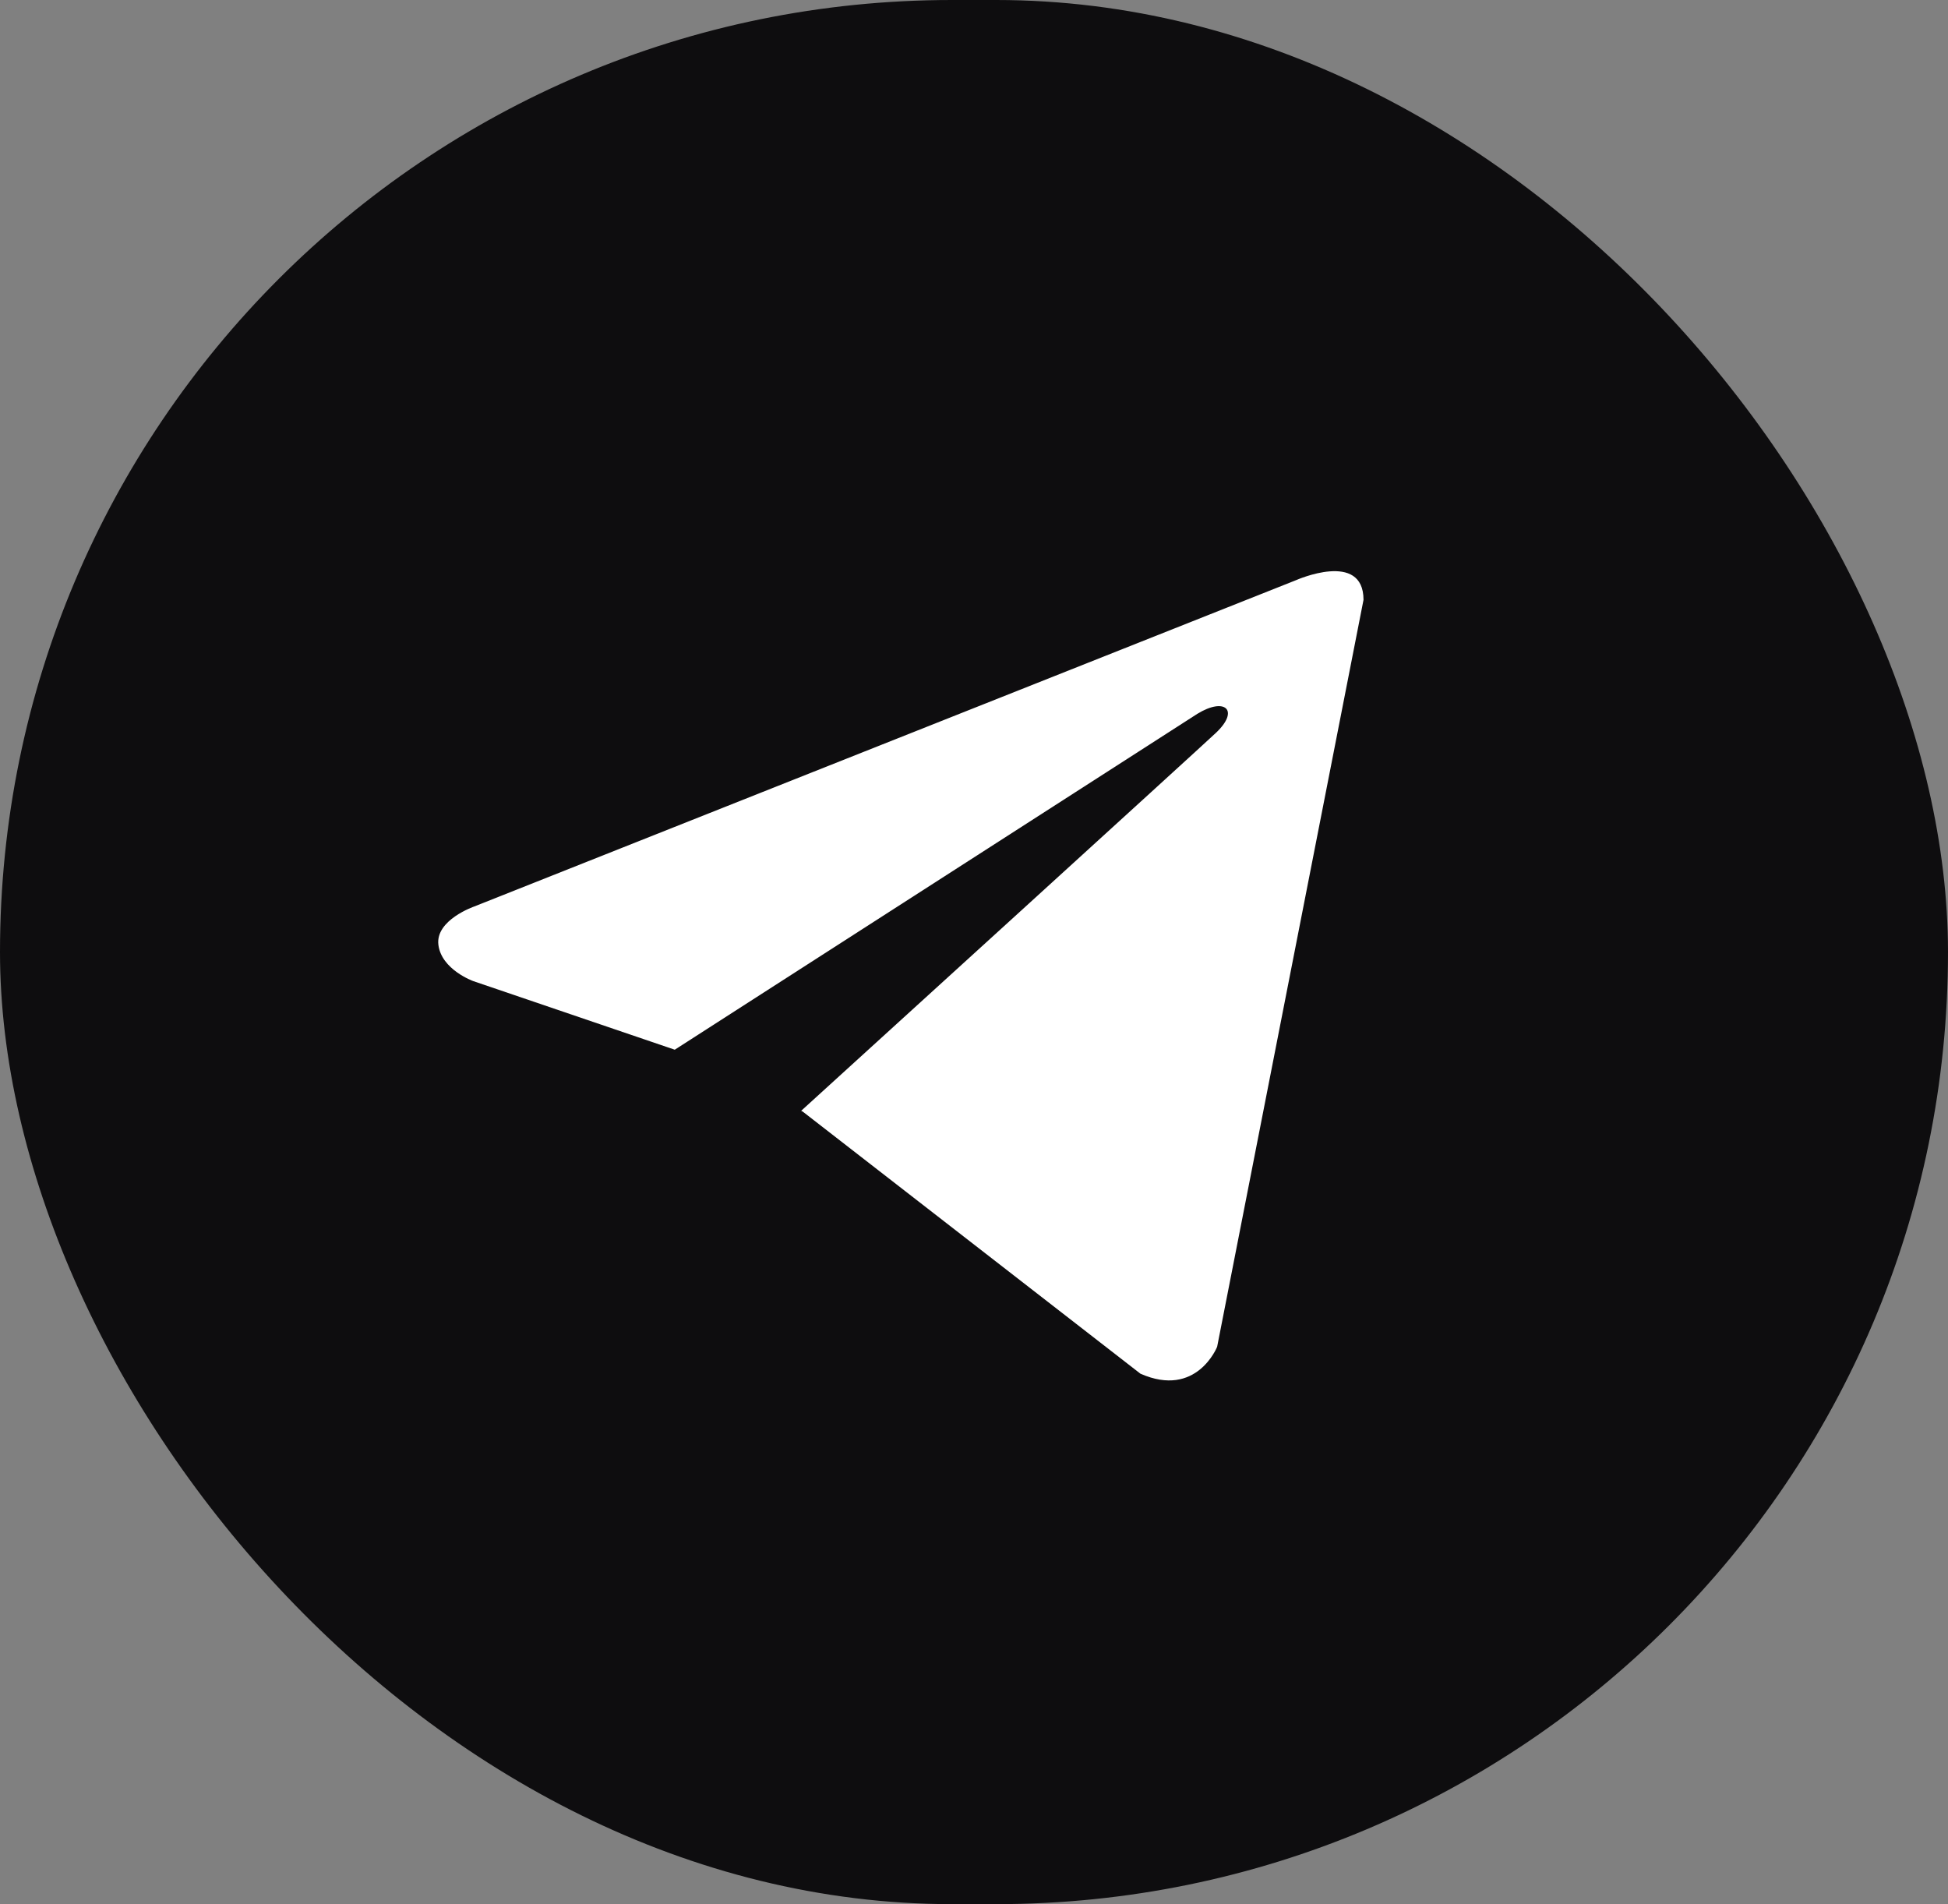
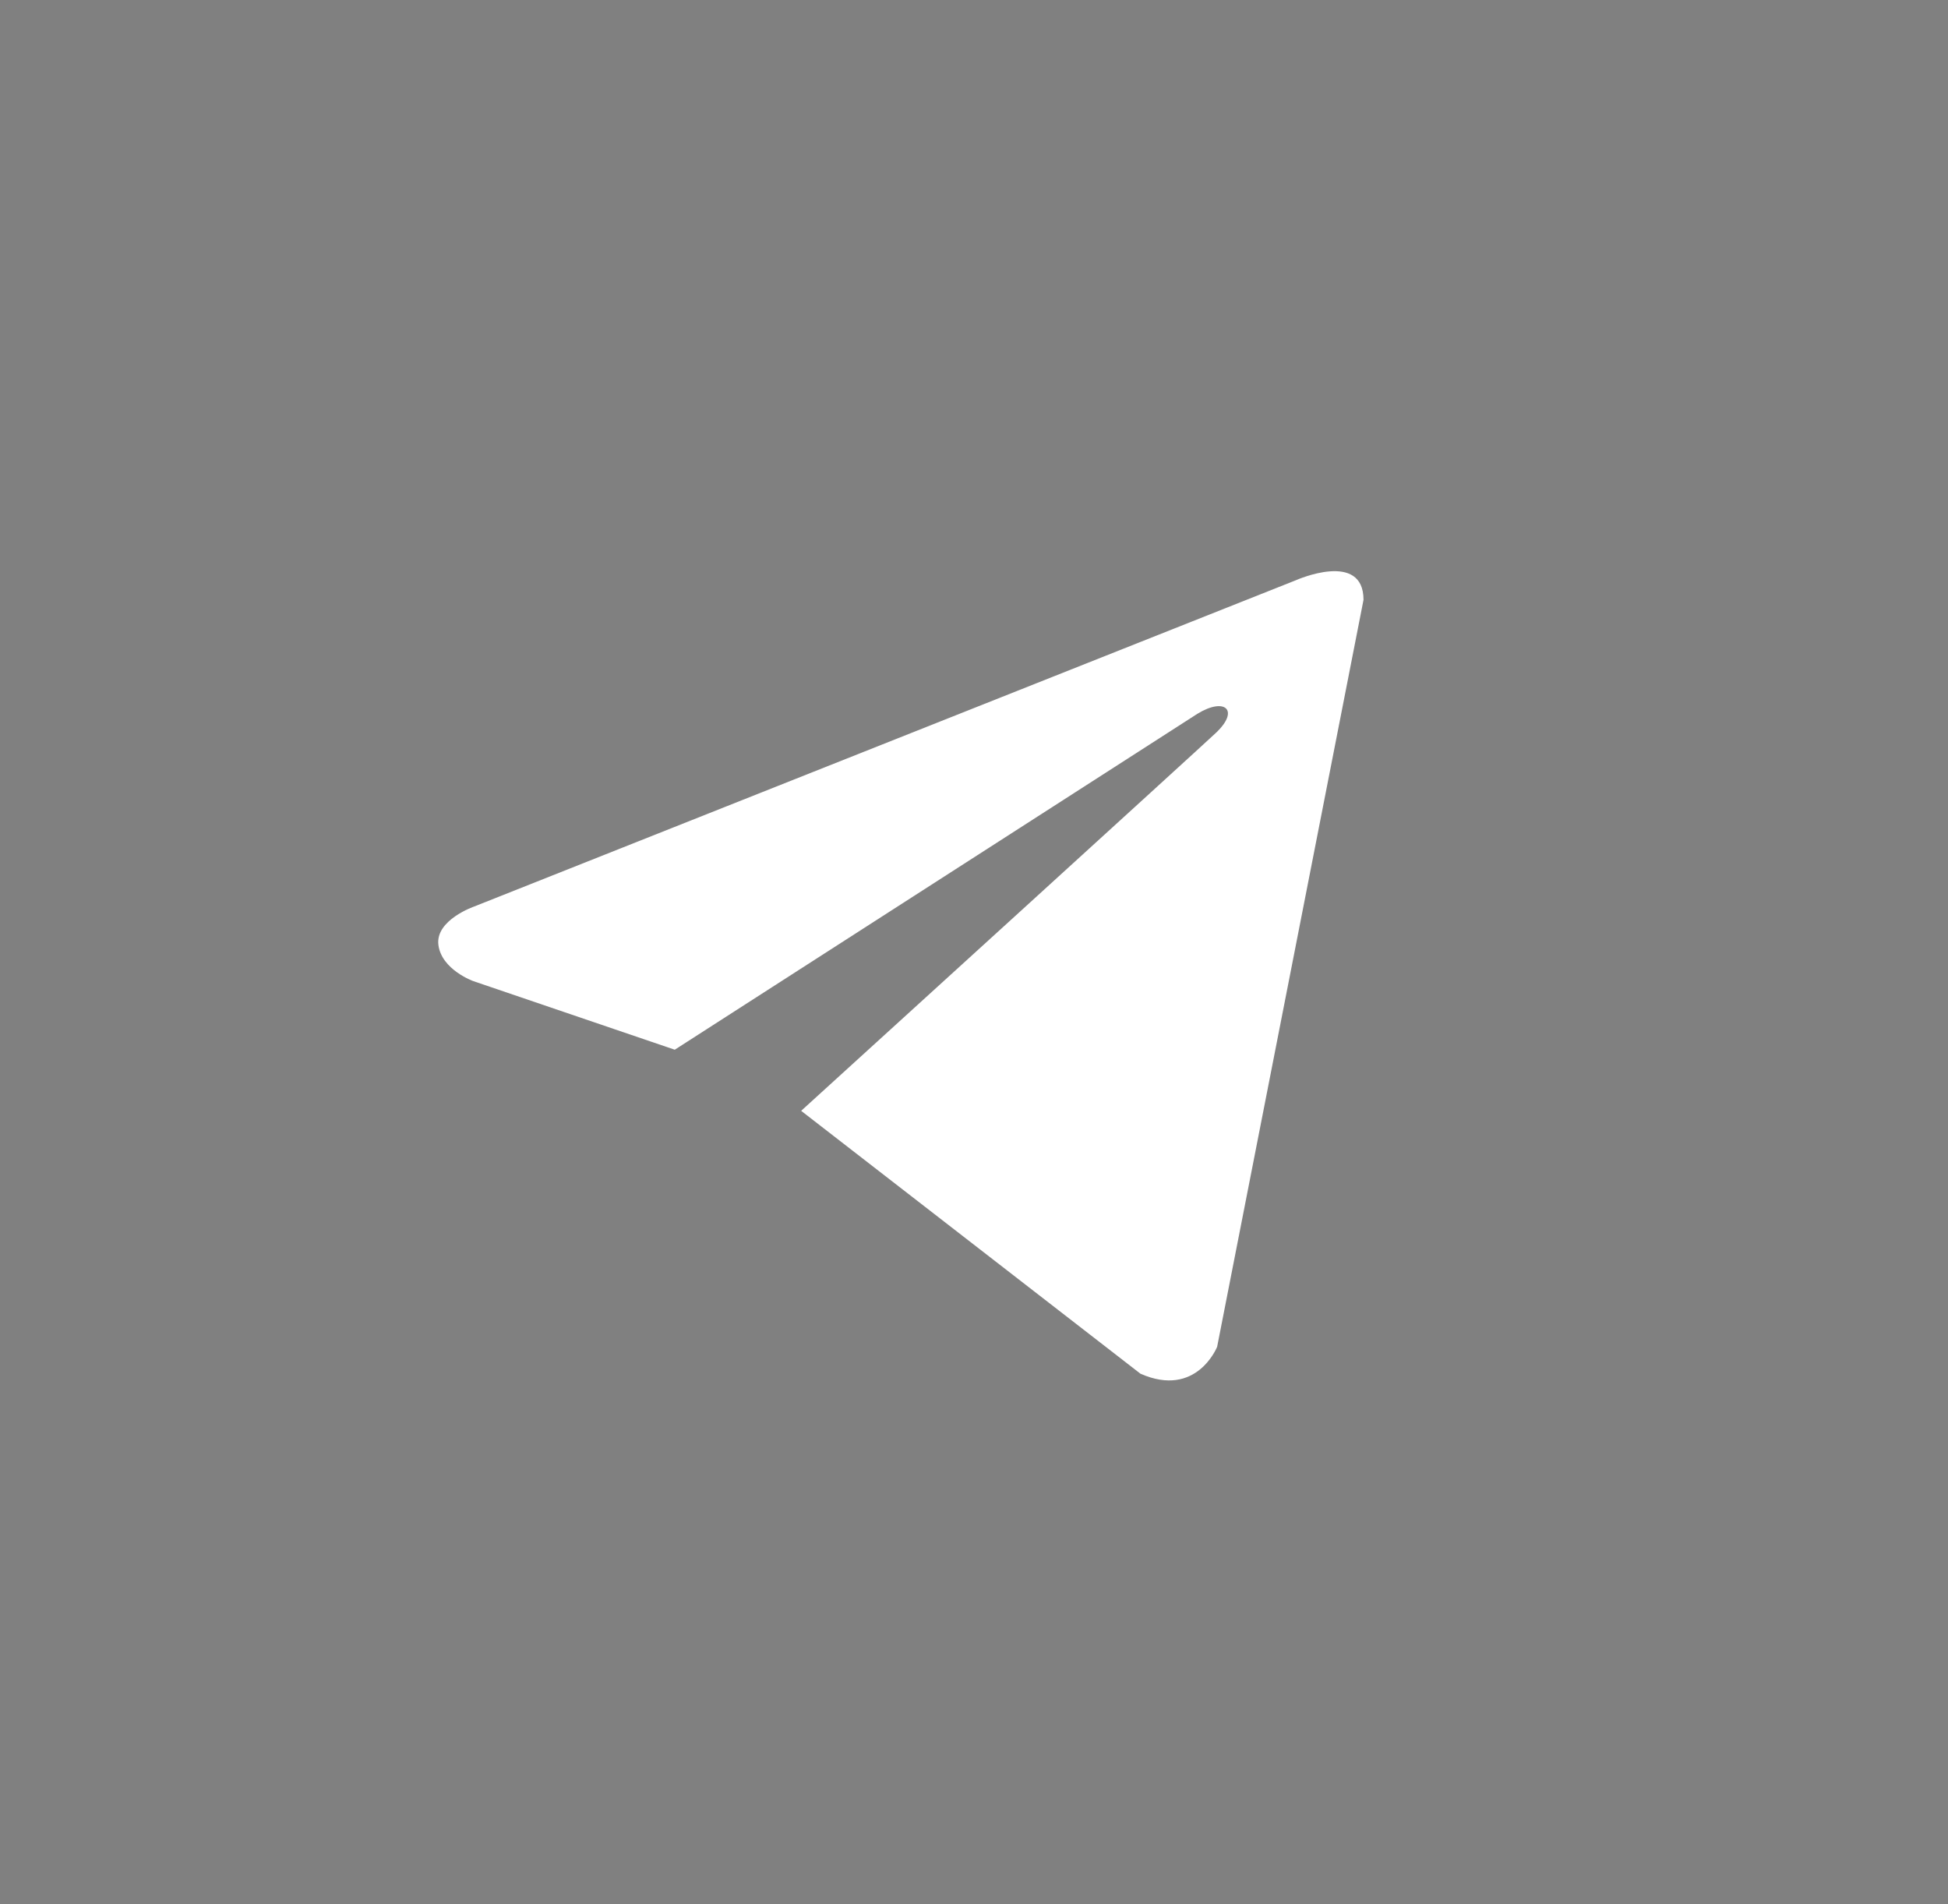
<svg xmlns="http://www.w3.org/2000/svg" width="44" height="43" viewBox="0 0 44 43" fill="none">
  <rect x="0" y="0" width="44" height="43" fill="#808080" stroke="none" />
-   <rect width="44" height="43" rx="21.5" fill="#0E0D0F" />
-   <path d="M30.798 13.546L27.492 30.413C27.492 30.413 27.03 31.582 25.759 31.021L18.131 25.102L18.096 25.085C19.126 24.149 27.116 16.879 27.465 16.549C28.006 16.039 27.67 15.735 27.043 16.121L15.241 23.705L10.688 22.155C10.688 22.155 9.971 21.897 9.902 21.336C9.833 20.774 10.711 20.471 10.711 20.471L29.273 13.102C29.273 13.102 30.798 12.423 30.798 13.546V13.546Z" fill="white" />
+   <path d="M30.798 13.546L27.492 30.413C27.492 30.413 27.03 31.582 25.759 31.021L18.096 25.085C19.126 24.149 27.116 16.879 27.465 16.549C28.006 16.039 27.67 15.735 27.043 16.121L15.241 23.705L10.688 22.155C10.688 22.155 9.971 21.897 9.902 21.336C9.833 20.774 10.711 20.471 10.711 20.471L29.273 13.102C29.273 13.102 30.798 12.423 30.798 13.546V13.546Z" fill="white" />
</svg>